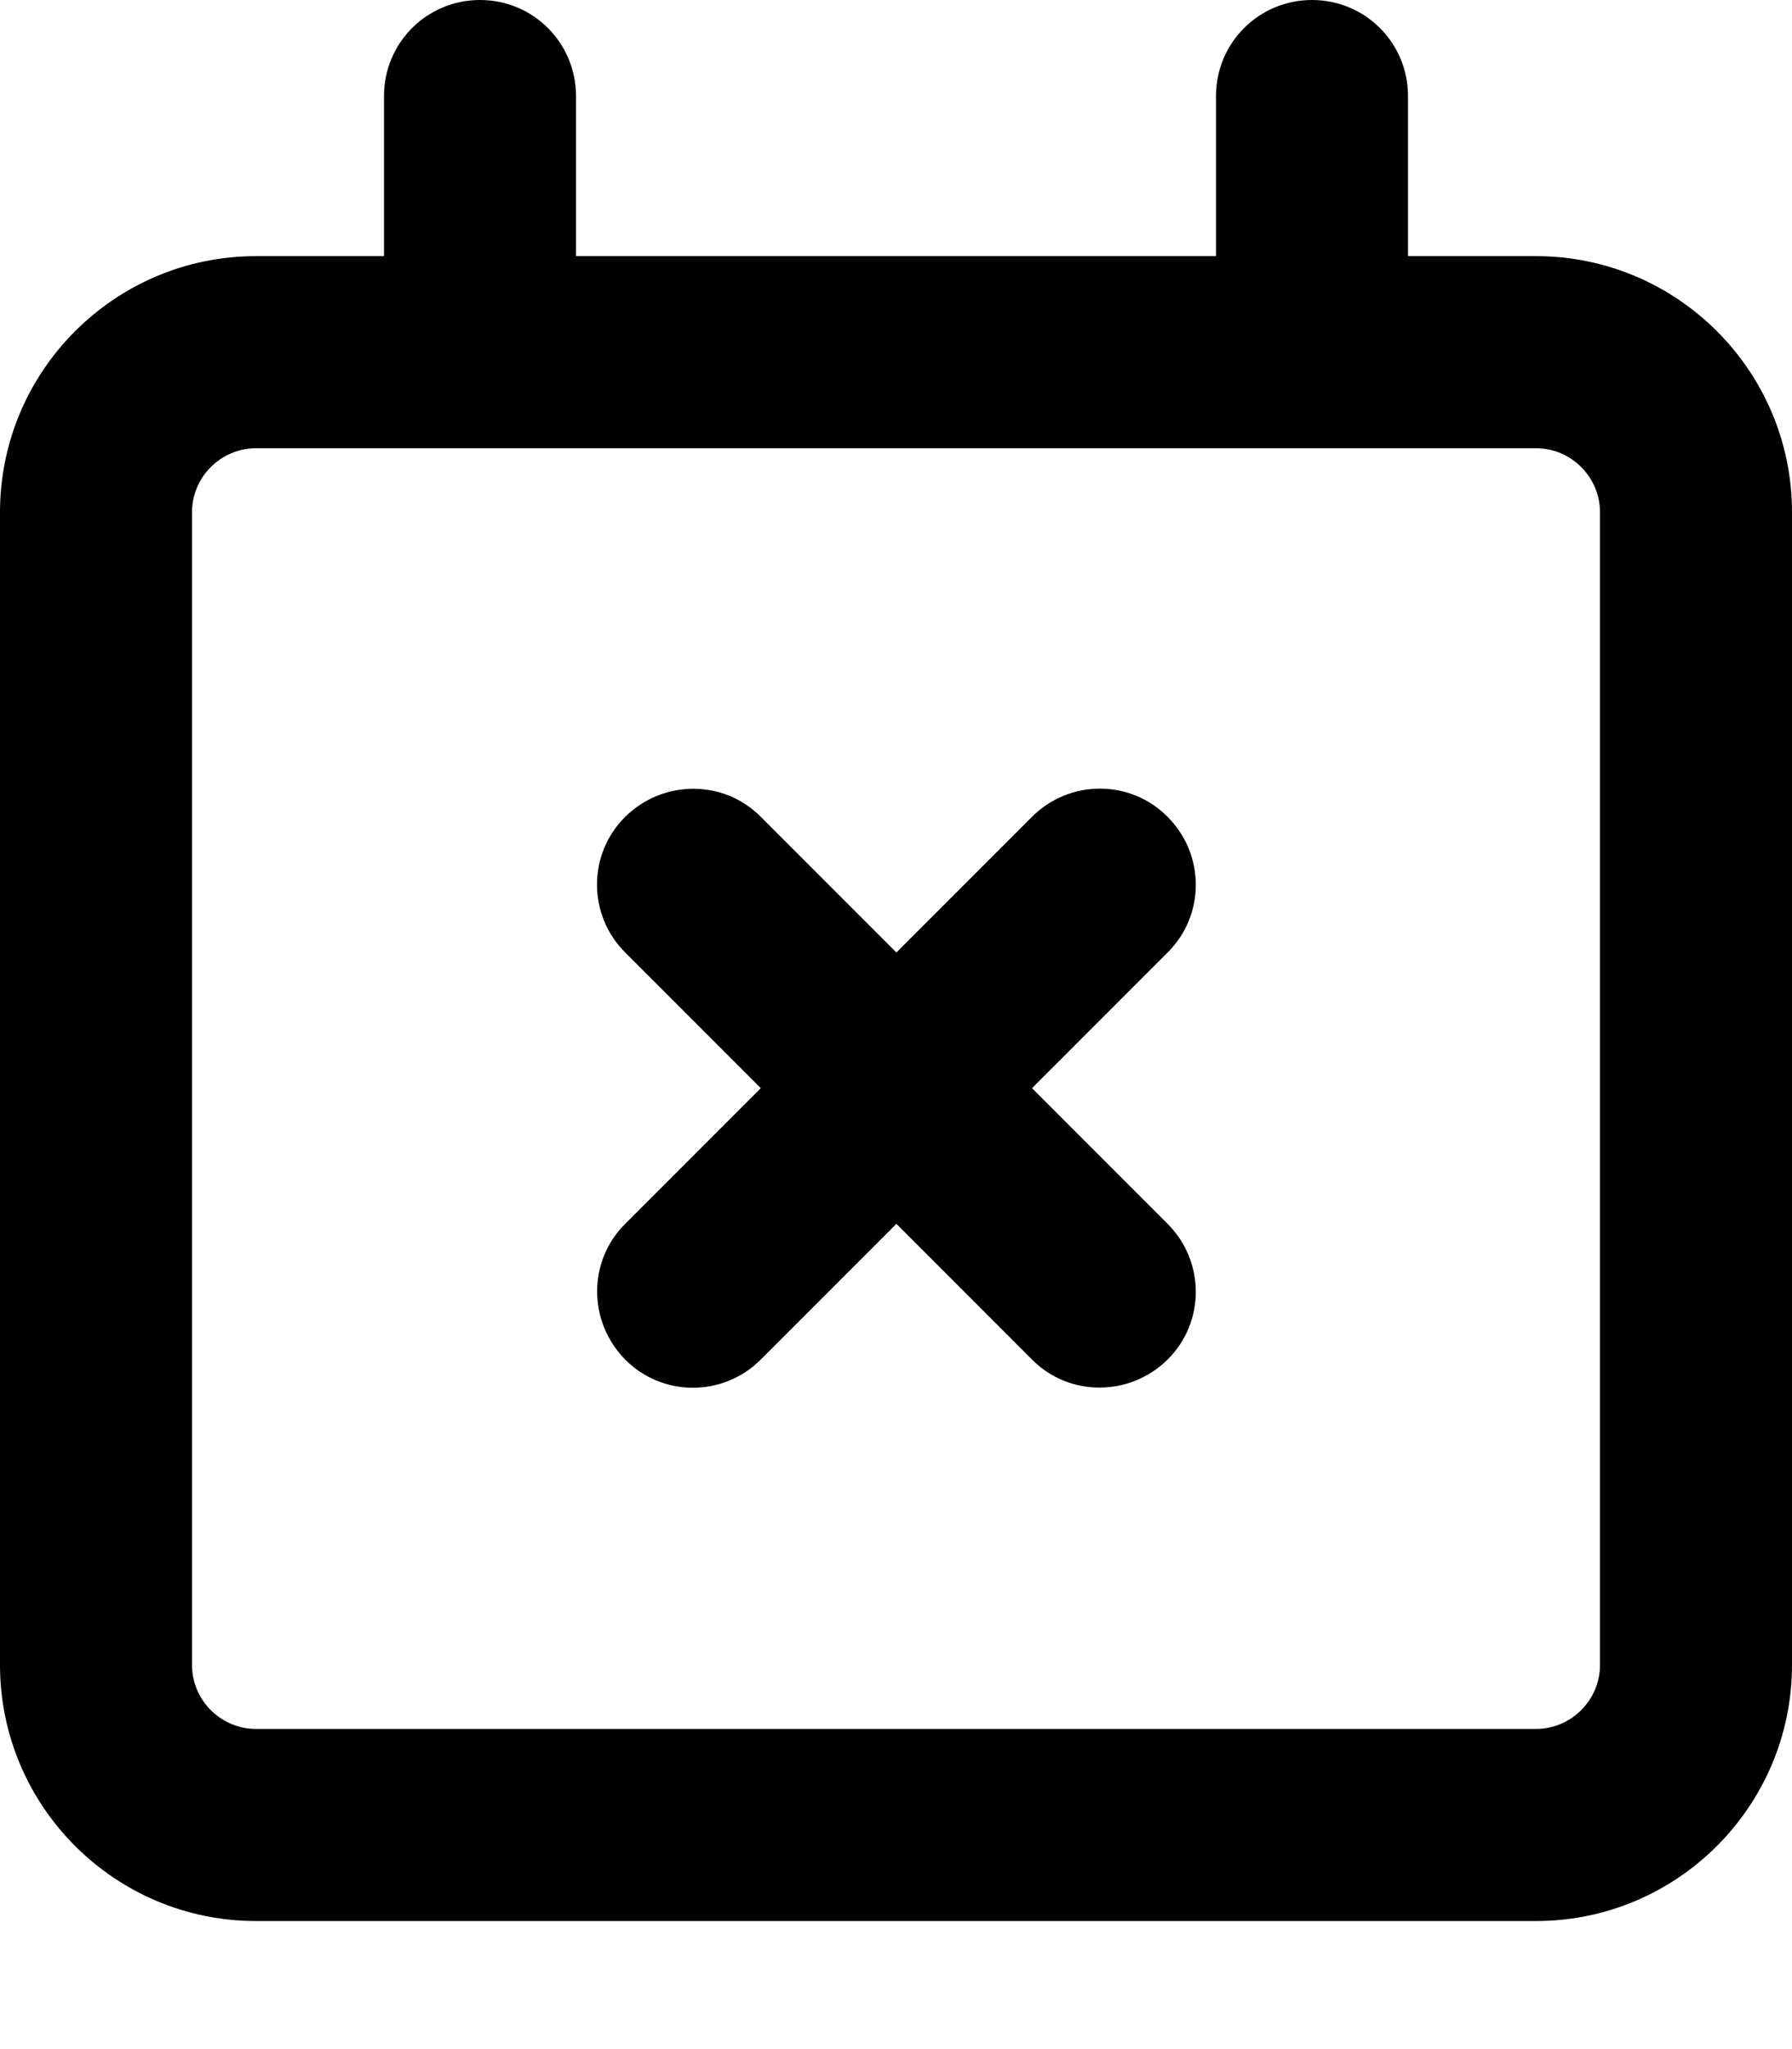
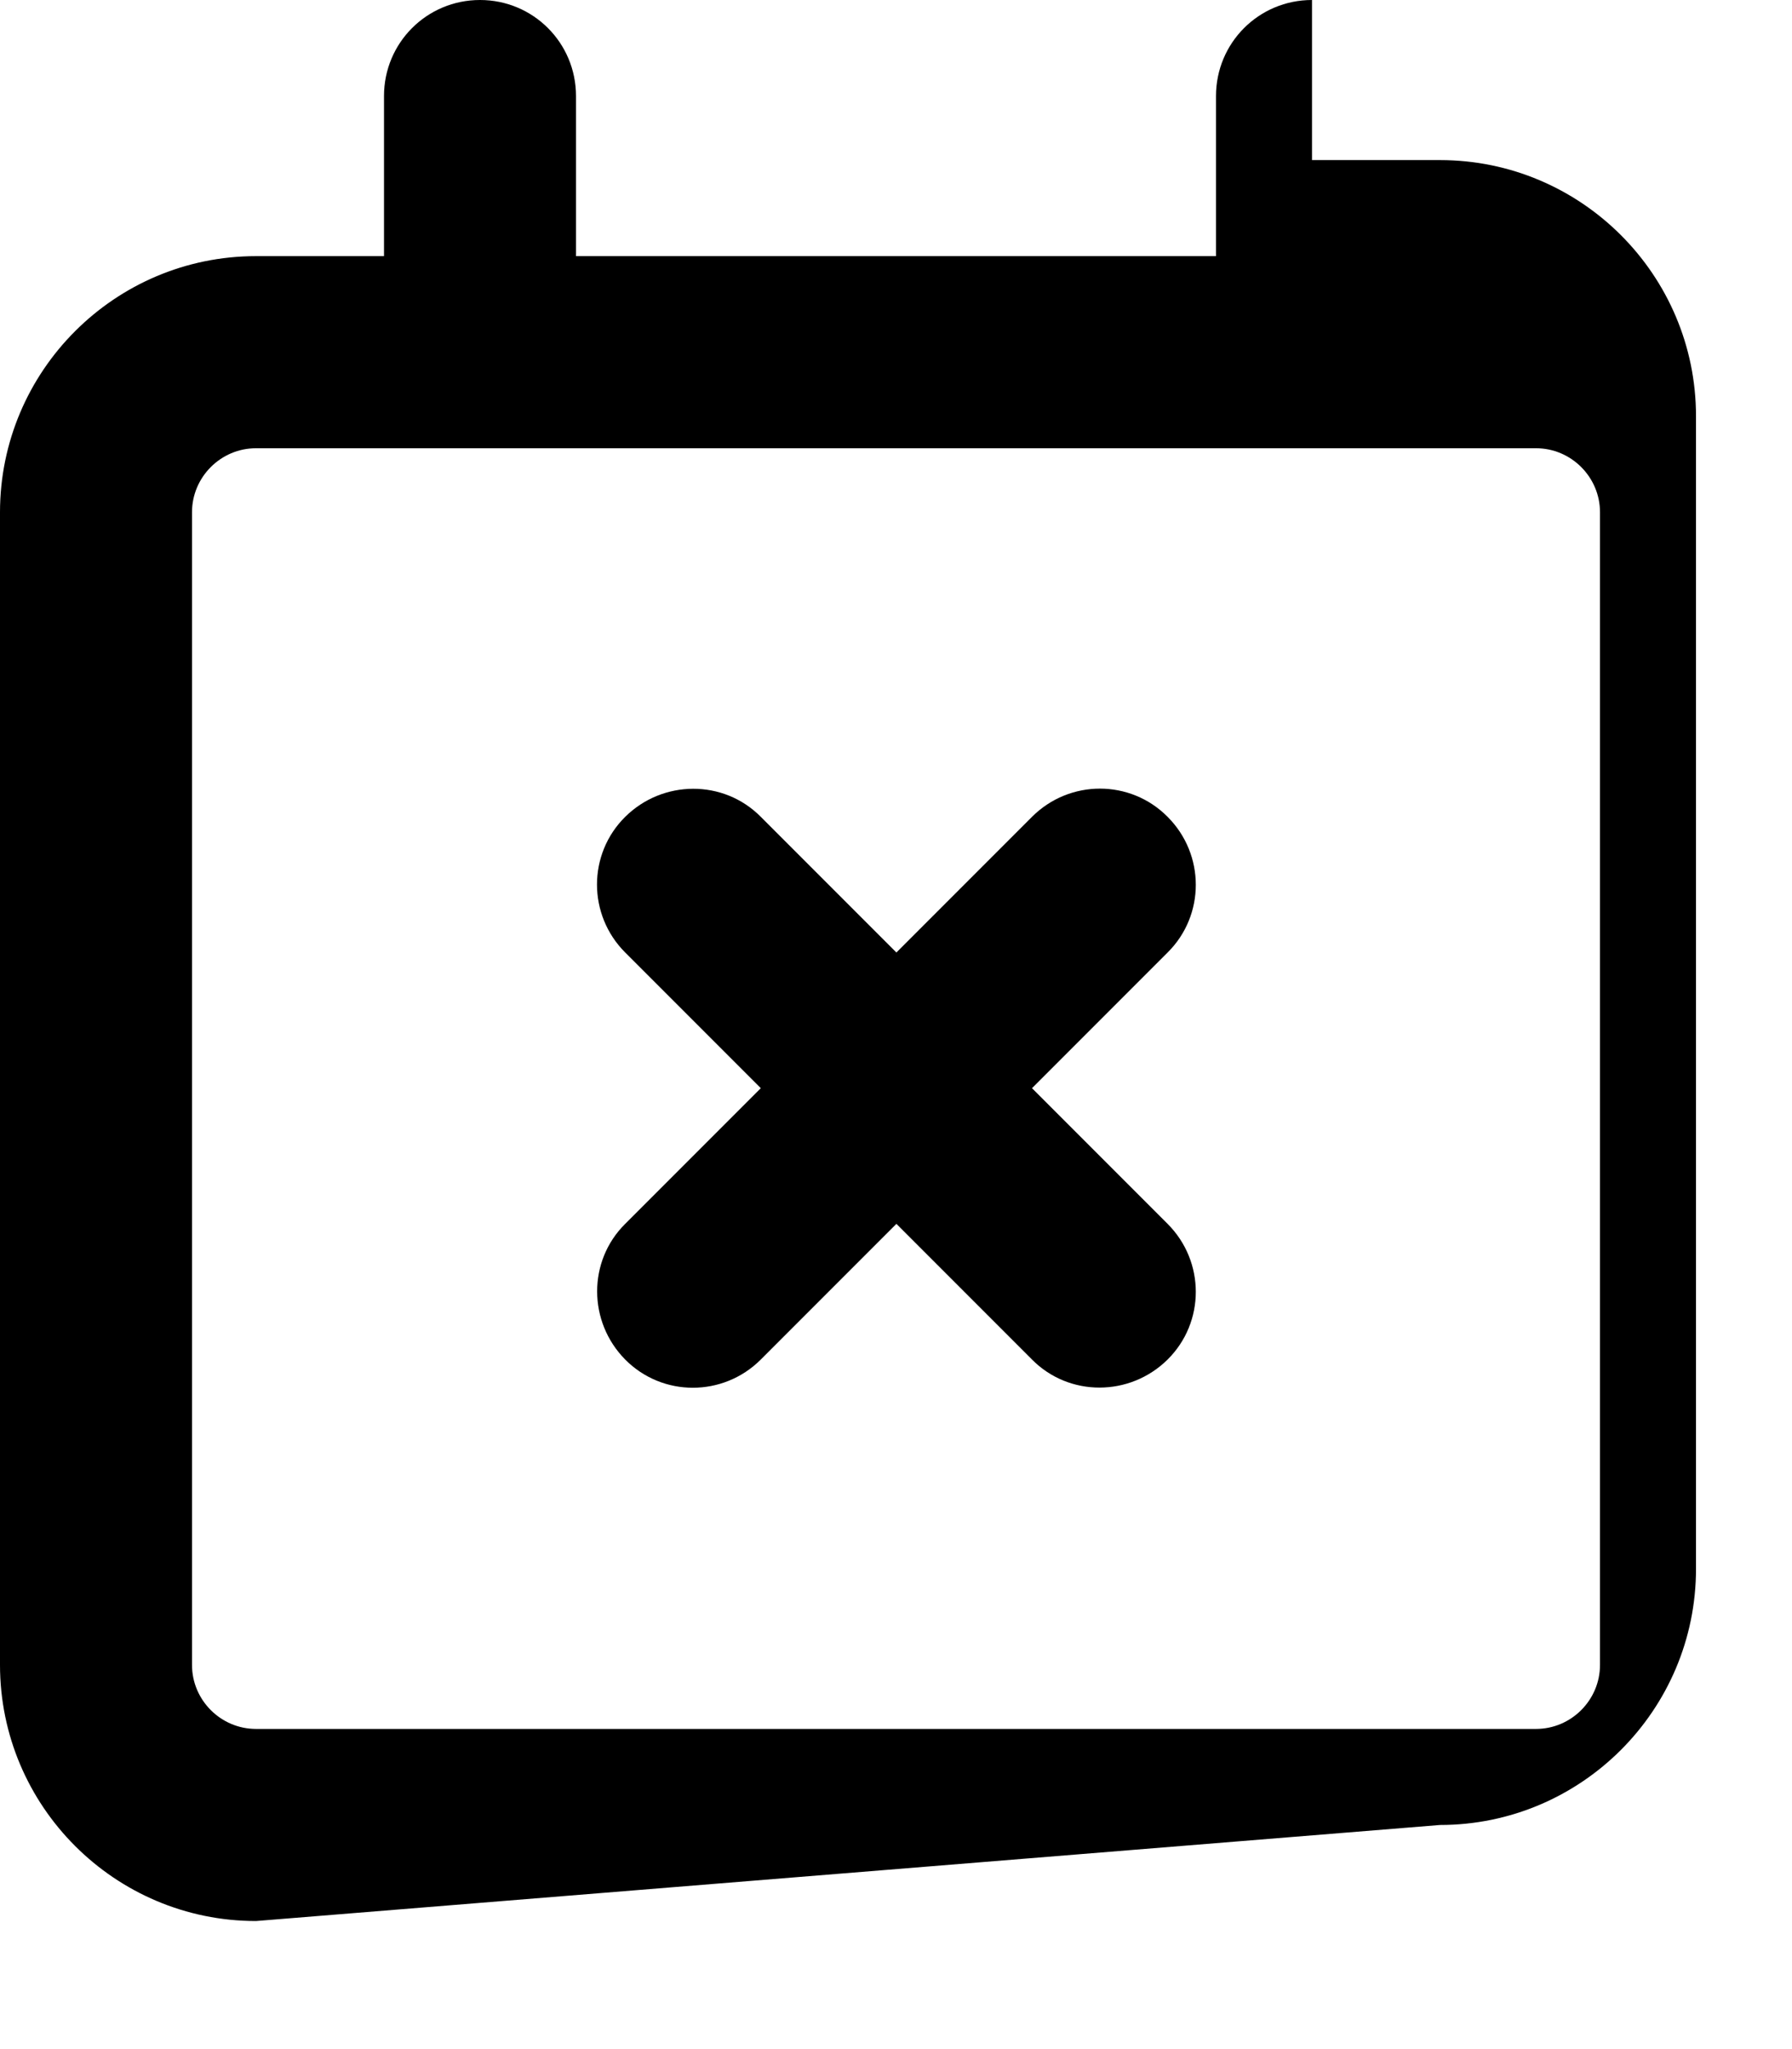
<svg xmlns="http://www.w3.org/2000/svg" viewBox="0 0 448 512">
-   <path fill="currentColor" d="M120 0c13.3 0 24 10.7 24 24l0 40 160 0 0-40c0-13.3 10.7-24 24-24s24 10.7 24 24l0 40 32 0c35.3 0 64 28.7 64 64l0 288c0 35.3-28.7 64-64 64L64 480c-35.3 0-64-28.7-64-64L0 128C0 92.7 28.7 64 64 64l32 0 0-40c0-13.3 10.7-24 24-24zm0 112l-56 0c-8.8 0-16 7.2-16 16l0 288c0 8.8 7.2 16 16 16l320 0c8.8 0 16-7.2 16-16l0-288c0-8.8-7.2-16-16-16l-264 0zm171.9 92.1c9.4 9.4 9.4 24.6 0 33.9l-33.9 33.9 33.9 33.9c9.4 9.4 9.4 24.6 0 33.9s-24.6 9.4-33.9 0l-33.9-33.9-33.9 33.9c-9.4 9.4-24.6 9.4-33.9 0s-9.4-24.6 0-33.9l33.9-33.9-33.9-33.9c-9.4-9.4-9.4-24.6 0-33.9s24.6-9.4 33.9 0l33.9 33.9 33.9-33.9c9.4-9.4 24.6-9.4 33.9 0z" />
+   <path fill="currentColor" d="M120 0c13.3 0 24 10.7 24 24l0 40 160 0 0-40c0-13.3 10.7-24 24-24l0 40 32 0c35.3 0 64 28.7 64 64l0 288c0 35.3-28.7 64-64 64L64 480c-35.3 0-64-28.7-64-64L0 128C0 92.7 28.7 64 64 64l32 0 0-40c0-13.3 10.7-24 24-24zm0 112l-56 0c-8.8 0-16 7.2-16 16l0 288c0 8.8 7.2 16 16 16l320 0c8.8 0 16-7.2 16-16l0-288c0-8.8-7.2-16-16-16l-264 0zm171.9 92.1c9.4 9.4 9.4 24.6 0 33.9l-33.9 33.9 33.9 33.9c9.4 9.4 9.4 24.6 0 33.9s-24.6 9.4-33.9 0l-33.9-33.9-33.9 33.9c-9.4 9.4-24.6 9.4-33.9 0s-9.4-24.6 0-33.9l33.9-33.9-33.9-33.9c-9.4-9.4-9.4-24.6 0-33.9s24.6-9.4 33.9 0l33.9 33.9 33.9-33.9c9.4-9.4 24.6-9.4 33.9 0z" />
</svg>